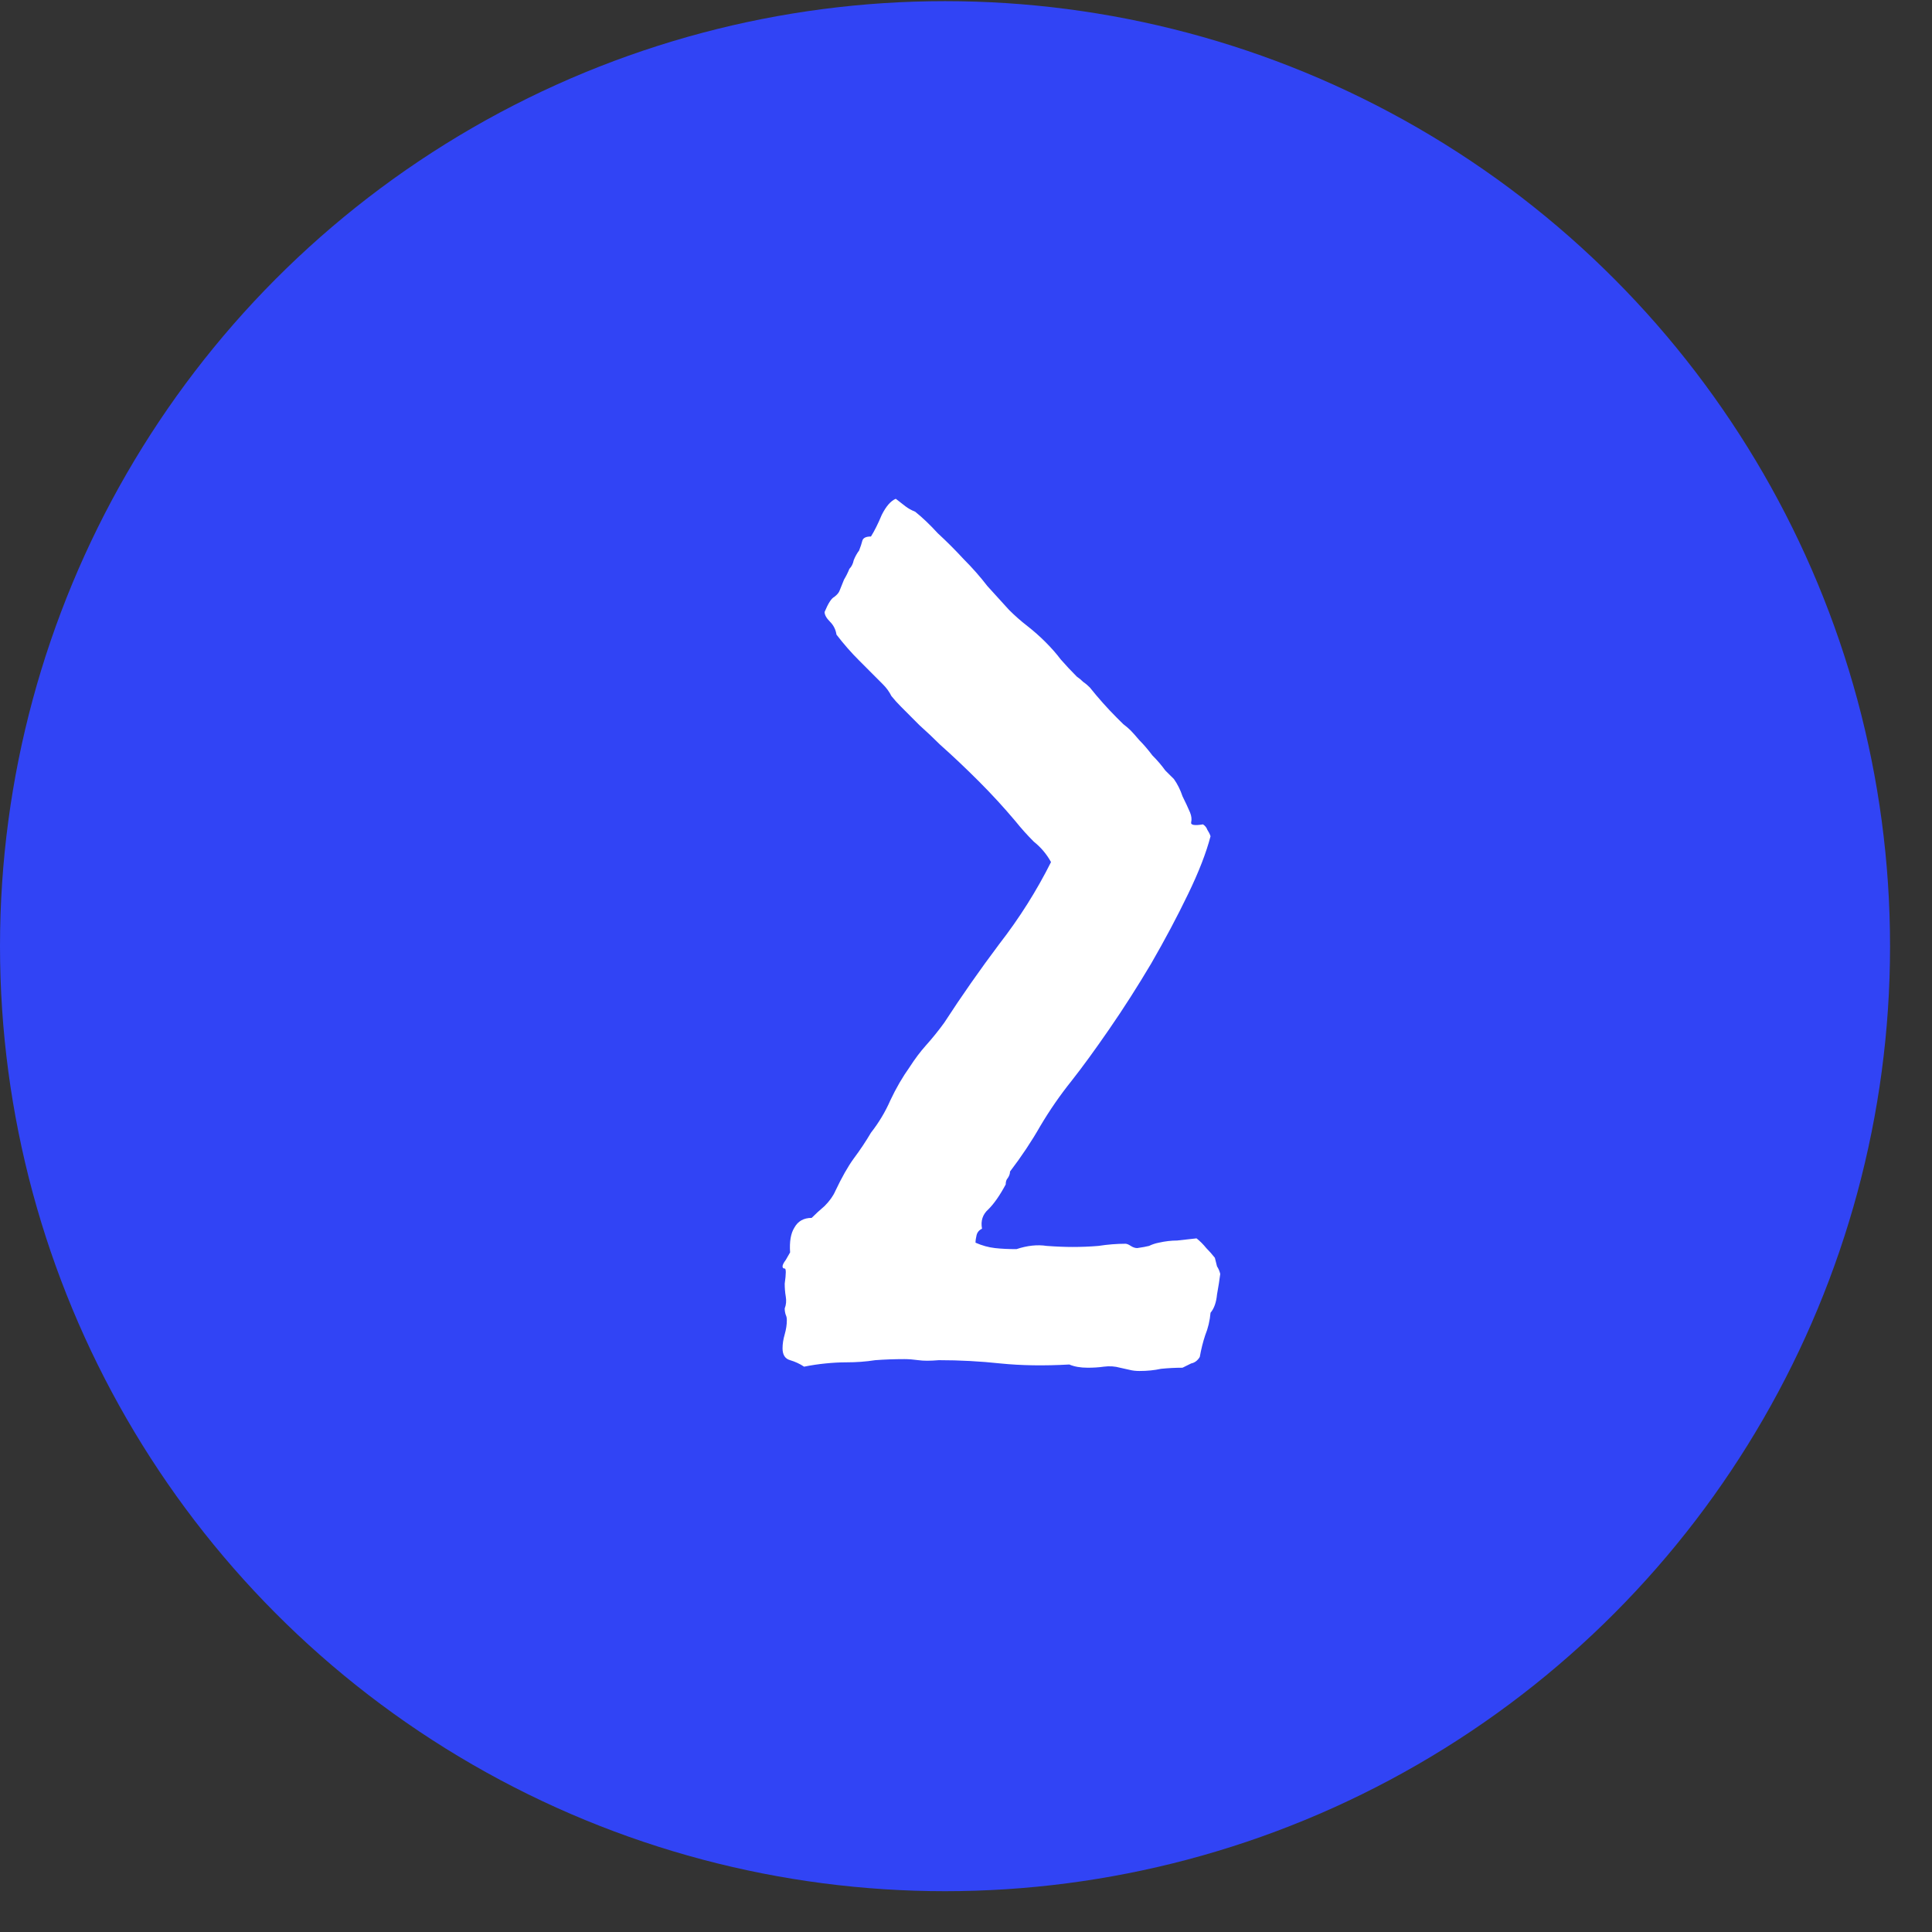
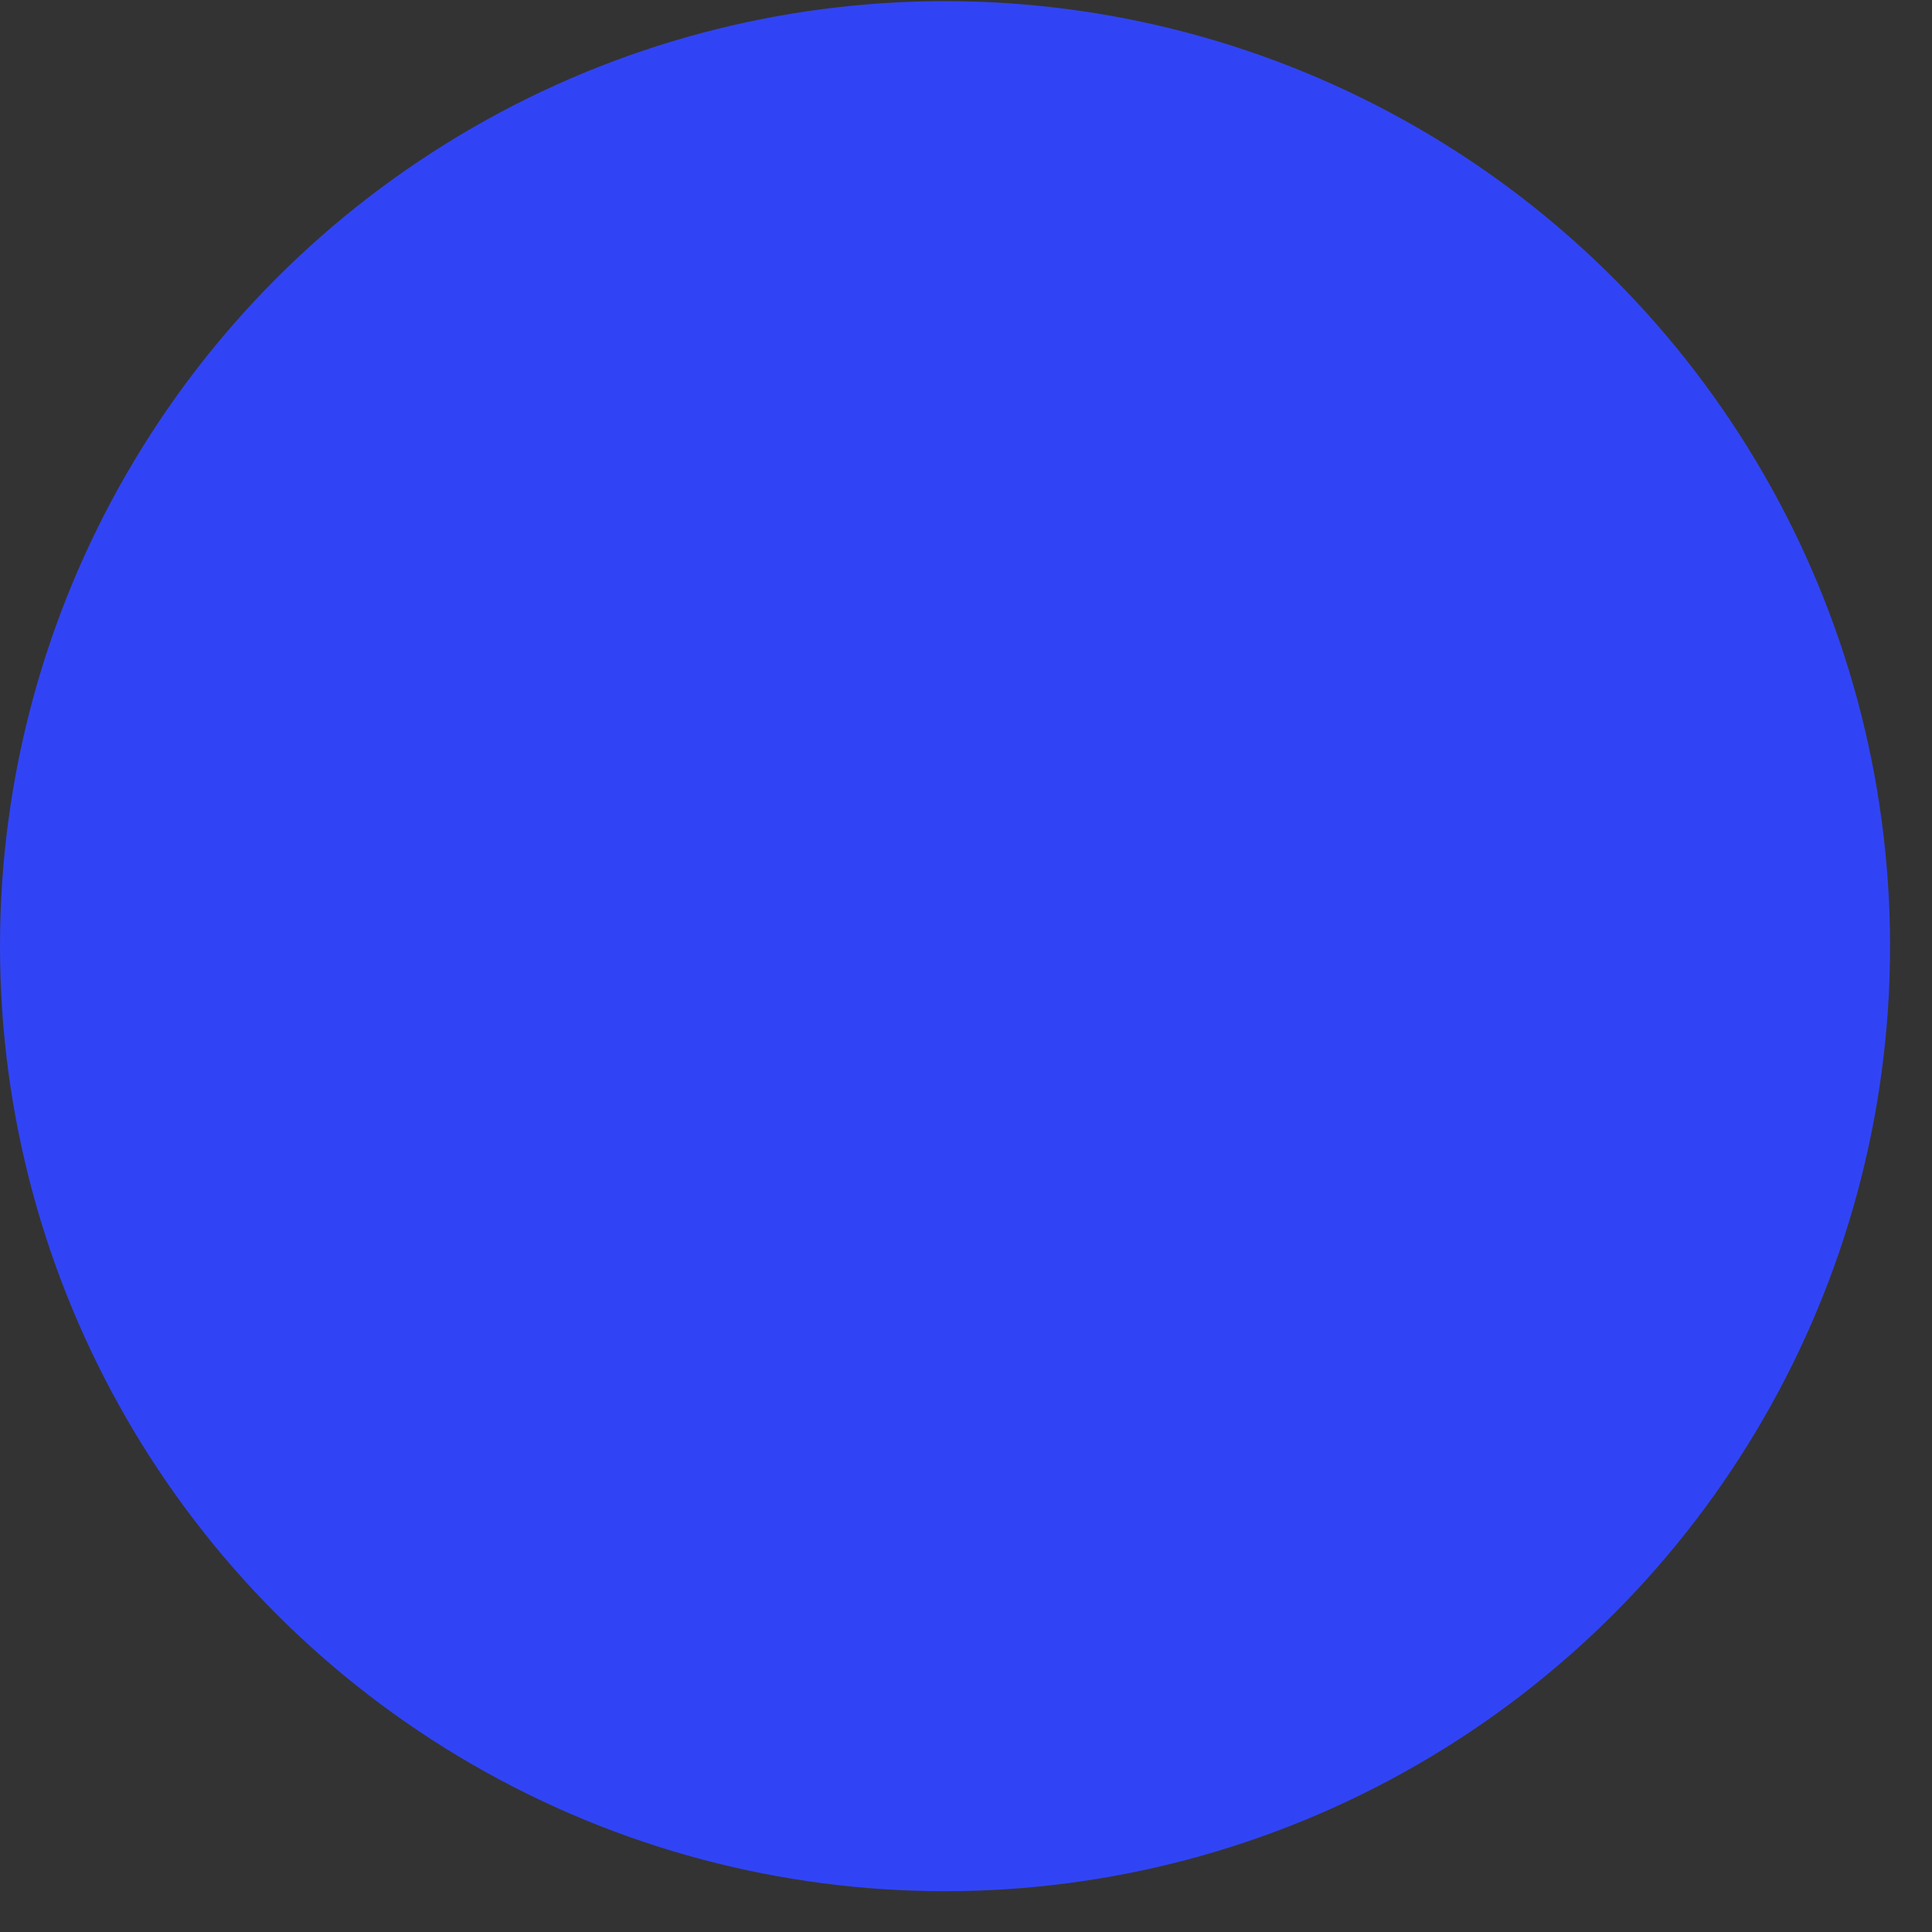
<svg xmlns="http://www.w3.org/2000/svg" width="42" height="42" viewBox="0 0 42 42" fill="none">
  <rect x="0" y="0" width="42" height="42" fill="#333333" stroke="none" />
  <circle cx="20.544" cy="20.569" r="20.544" fill="#3144F5" />
-   <path d="M26.152 17.921C26.199 17.952 26.23 17.991 26.246 18.038C26.277 18.085 26.301 18.132 26.316 18.179C26.223 18.538 26.059 18.96 25.824 19.444C25.59 19.929 25.324 20.429 25.027 20.944C24.73 21.444 24.426 21.921 24.113 22.374C23.801 22.827 23.527 23.202 23.293 23.499C23.043 23.811 22.816 24.14 22.613 24.483C22.426 24.811 22.207 25.14 21.957 25.468C21.957 25.515 21.941 25.561 21.91 25.608C21.879 25.64 21.863 25.686 21.863 25.749C21.738 25.983 21.613 26.163 21.488 26.288C21.363 26.398 21.316 26.538 21.348 26.71C21.285 26.741 21.246 26.788 21.23 26.851C21.215 26.913 21.207 26.968 21.207 27.015C21.348 27.077 21.488 27.116 21.629 27.132C21.77 27.148 21.926 27.155 22.098 27.155C22.332 27.077 22.551 27.054 22.754 27.085C22.973 27.101 23.16 27.108 23.316 27.108C23.504 27.108 23.691 27.101 23.879 27.085C24.082 27.054 24.277 27.038 24.465 27.038C24.496 27.038 24.535 27.054 24.582 27.085C24.629 27.116 24.676 27.132 24.723 27.132C24.832 27.116 24.918 27.101 24.98 27.085C25.043 27.054 25.113 27.03 25.191 27.015C25.332 26.983 25.465 26.968 25.59 26.968C25.73 26.952 25.871 26.936 26.012 26.921C26.09 26.983 26.16 27.054 26.223 27.132C26.285 27.194 26.348 27.265 26.41 27.343C26.426 27.405 26.441 27.468 26.457 27.53C26.488 27.577 26.512 27.632 26.527 27.694C26.512 27.819 26.488 27.968 26.457 28.14C26.441 28.311 26.395 28.444 26.316 28.538C26.301 28.71 26.262 28.874 26.199 29.03C26.152 29.171 26.113 29.327 26.082 29.499C26.035 29.577 25.973 29.624 25.895 29.64C25.832 29.671 25.77 29.702 25.707 29.733C25.551 29.733 25.395 29.741 25.238 29.757C25.098 29.788 24.941 29.804 24.77 29.804C24.691 29.804 24.621 29.796 24.559 29.78C24.496 29.765 24.426 29.749 24.348 29.733C24.238 29.702 24.121 29.694 23.996 29.71C23.887 29.726 23.77 29.733 23.645 29.733C23.488 29.733 23.355 29.71 23.246 29.663C22.699 29.694 22.199 29.686 21.746 29.64C21.309 29.593 20.863 29.569 20.41 29.569C20.223 29.585 20.074 29.585 19.965 29.569C19.855 29.554 19.754 29.546 19.66 29.546C19.441 29.546 19.23 29.554 19.027 29.569C18.824 29.601 18.613 29.616 18.395 29.616C18.254 29.616 18.105 29.624 17.949 29.64C17.793 29.655 17.637 29.679 17.48 29.71C17.387 29.648 17.285 29.601 17.176 29.569C17.066 29.538 17.012 29.452 17.012 29.311C17.012 29.218 17.027 29.116 17.059 29.007C17.09 28.898 17.105 28.796 17.105 28.702C17.105 28.655 17.098 28.616 17.082 28.585C17.066 28.538 17.059 28.491 17.059 28.444C17.09 28.366 17.098 28.28 17.082 28.186C17.066 28.093 17.059 27.999 17.059 27.905C17.09 27.686 17.09 27.577 17.059 27.577C17.027 27.577 17.012 27.561 17.012 27.53C17.012 27.499 17.035 27.452 17.082 27.39C17.129 27.311 17.16 27.257 17.176 27.226C17.16 26.991 17.191 26.811 17.27 26.686C17.348 26.546 17.473 26.476 17.645 26.476C17.723 26.398 17.816 26.311 17.926 26.218C18.035 26.108 18.113 25.999 18.16 25.89C18.301 25.593 18.434 25.358 18.559 25.186C18.699 24.999 18.824 24.811 18.934 24.624C19.105 24.405 19.246 24.171 19.355 23.921C19.48 23.655 19.621 23.413 19.777 23.194C19.887 23.023 20.004 22.866 20.129 22.726C20.27 22.569 20.402 22.405 20.527 22.233C20.902 21.655 21.301 21.085 21.723 20.523C22.16 19.96 22.535 19.366 22.848 18.741C22.754 18.569 22.629 18.421 22.473 18.296C22.332 18.155 22.199 18.007 22.074 17.851C21.824 17.554 21.559 17.265 21.277 16.983C20.996 16.702 20.715 16.436 20.434 16.186C20.293 16.046 20.145 15.905 19.988 15.765C19.848 15.624 19.715 15.491 19.59 15.366C19.512 15.288 19.441 15.21 19.379 15.132C19.332 15.038 19.27 14.952 19.191 14.874C19.02 14.702 18.848 14.53 18.676 14.358C18.504 14.187 18.34 13.999 18.184 13.796C18.168 13.687 18.121 13.593 18.043 13.515C17.965 13.437 17.926 13.366 17.926 13.304C18.004 13.116 18.074 13.007 18.137 12.976C18.199 12.929 18.238 12.882 18.254 12.835C18.285 12.757 18.316 12.679 18.348 12.601C18.395 12.523 18.434 12.444 18.465 12.366C18.512 12.319 18.543 12.257 18.559 12.179C18.59 12.101 18.629 12.03 18.676 11.968C18.707 11.89 18.73 11.819 18.746 11.757C18.762 11.694 18.824 11.663 18.934 11.663C19.012 11.538 19.09 11.382 19.168 11.194C19.262 11.007 19.363 10.89 19.473 10.843C19.551 10.905 19.621 10.96 19.684 11.007C19.746 11.054 19.816 11.093 19.895 11.124C20.051 11.249 20.215 11.405 20.387 11.593C20.574 11.765 20.762 11.952 20.949 12.155C21.137 12.343 21.309 12.538 21.465 12.741C21.637 12.929 21.793 13.101 21.934 13.257C22.059 13.382 22.191 13.499 22.332 13.608C22.473 13.718 22.605 13.835 22.73 13.96C22.855 14.085 22.965 14.21 23.059 14.335C23.168 14.46 23.285 14.585 23.41 14.71C23.457 14.741 23.504 14.78 23.551 14.827C23.598 14.858 23.645 14.898 23.691 14.944C23.879 15.179 24.074 15.398 24.277 15.601C24.324 15.648 24.371 15.694 24.418 15.741C24.48 15.788 24.535 15.835 24.582 15.882C24.613 15.913 24.676 15.983 24.77 16.093C24.863 16.186 24.957 16.296 25.051 16.421C25.16 16.53 25.254 16.64 25.332 16.749C25.426 16.843 25.488 16.905 25.52 16.936C25.598 17.046 25.66 17.171 25.707 17.311C25.77 17.436 25.824 17.554 25.871 17.663C25.902 17.741 25.91 17.811 25.895 17.874C25.879 17.936 25.965 17.952 26.152 17.921Z" fill="white" />
</svg>